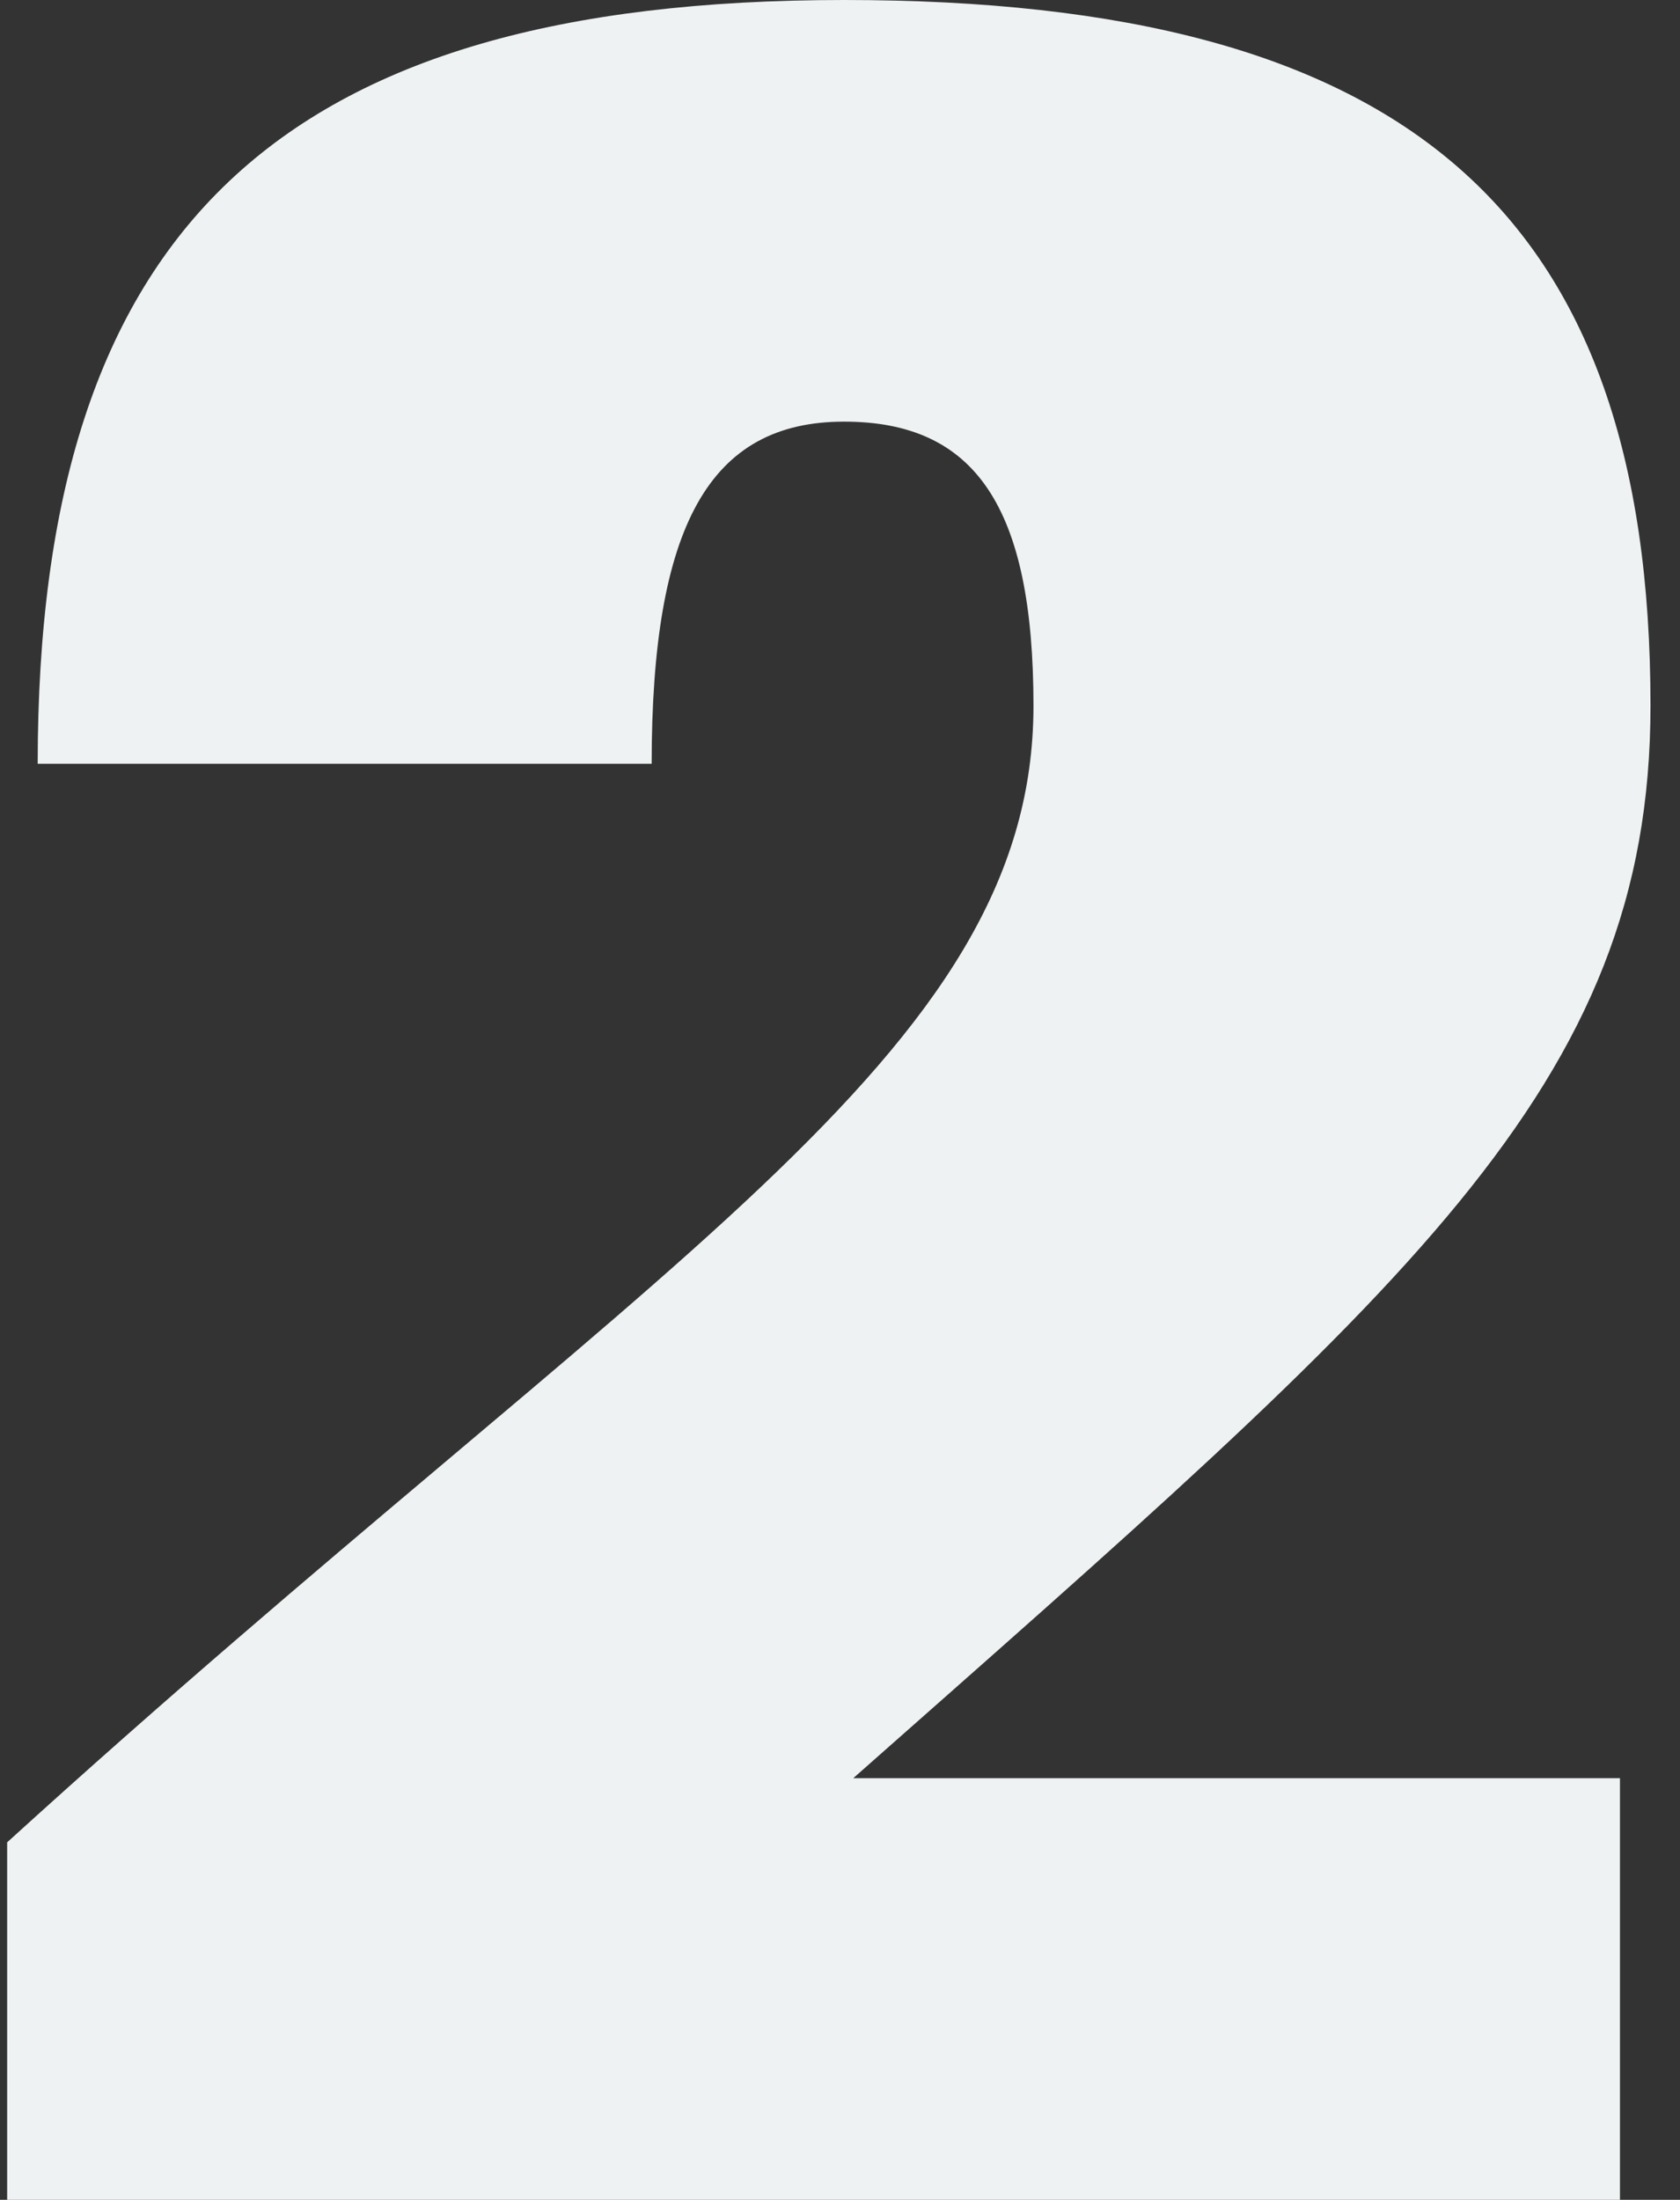
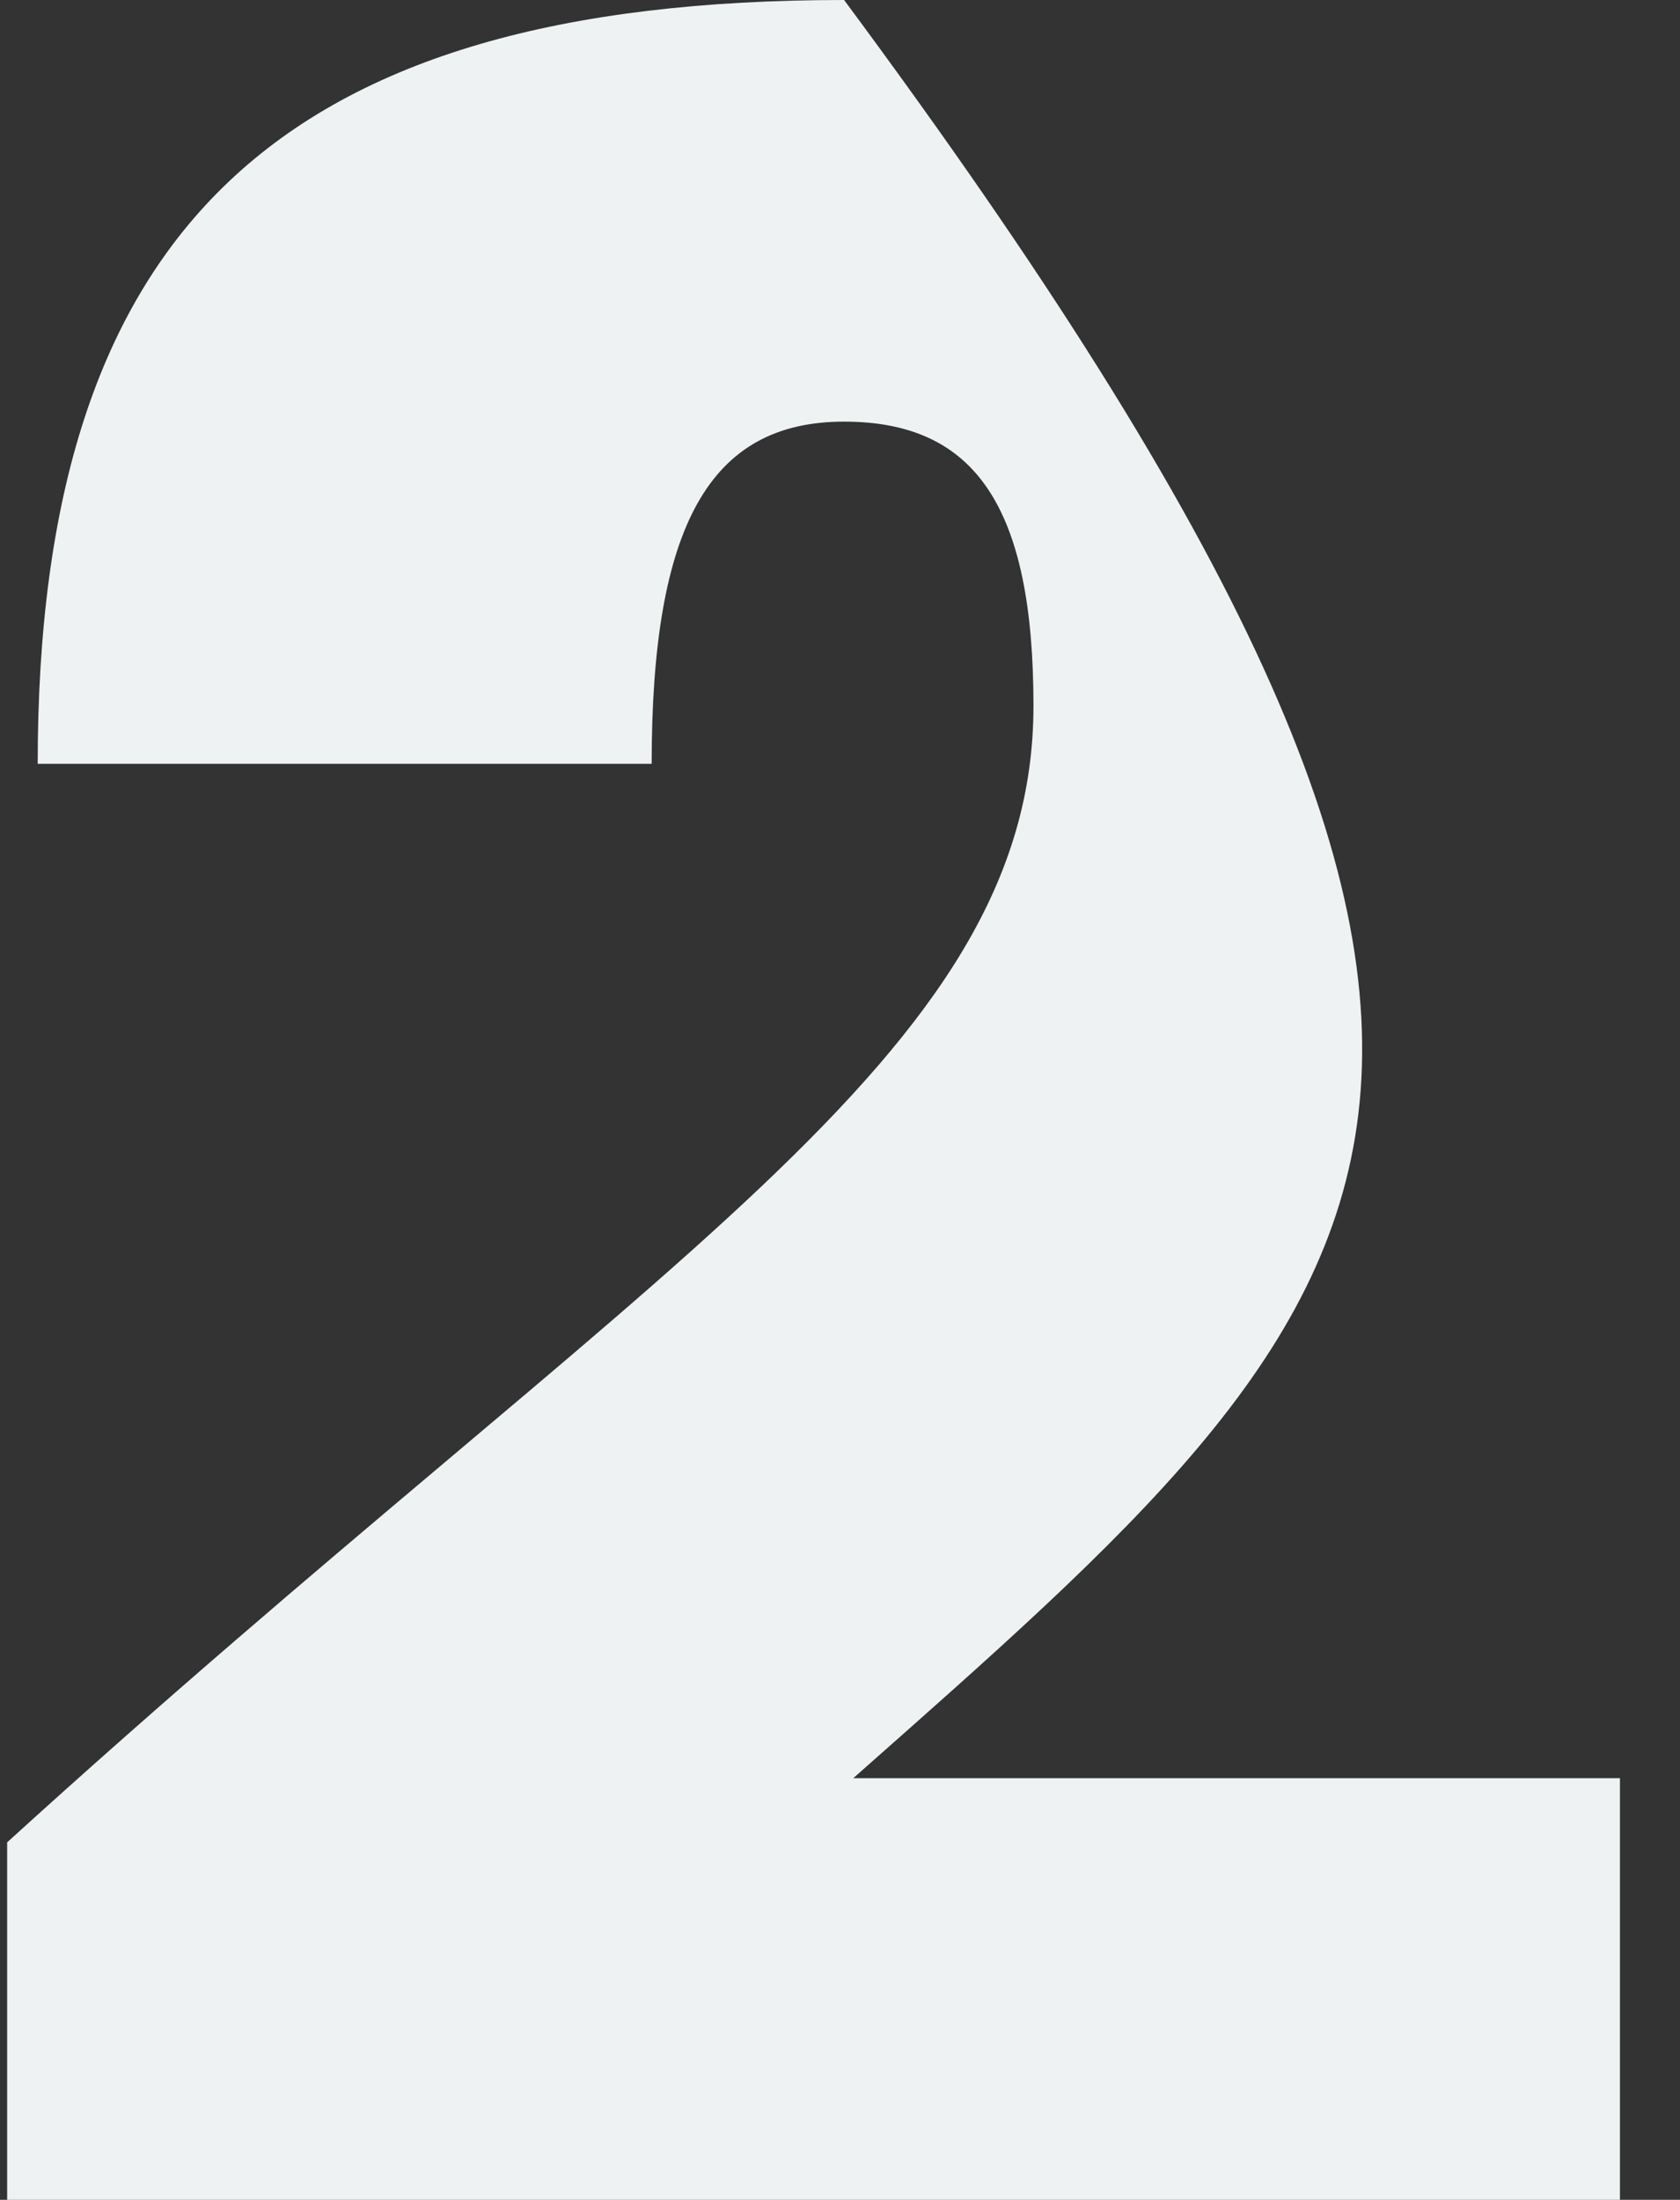
<svg xmlns="http://www.w3.org/2000/svg" width="55" height="72" viewBox="0 0 55 72" fill="none">
  <rect x="0" y="0" width="55" height="72" fill="#333333" stroke="none" />
-   <path d="M27.934 58.2H53.034V72H0.234V60.3C21.234 41.2 33.834 34.6 33.834 23.1C33.834 16.6 31.934 13.8 27.634 13.8C23.234 13.8 21.334 17.2 21.334 25H1.234C1.234 7.5 9.134 -2.86102e-06 27.634 -2.86102e-06C46.034 -2.86102e-06 54.034 6.9 54.034 23.1C54.034 35.6 46.034 42.2 27.934 58.2Z" fill="#EEF2F3" />
+   <path d="M27.934 58.2H53.034V72H0.234V60.3C21.234 41.2 33.834 34.6 33.834 23.1C33.834 16.6 31.934 13.8 27.634 13.8C23.234 13.8 21.334 17.2 21.334 25H1.234C1.234 7.5 9.134 -2.86102e-06 27.634 -2.86102e-06C54.034 35.6 46.034 42.2 27.934 58.2Z" fill="#EEF2F3" />
</svg>